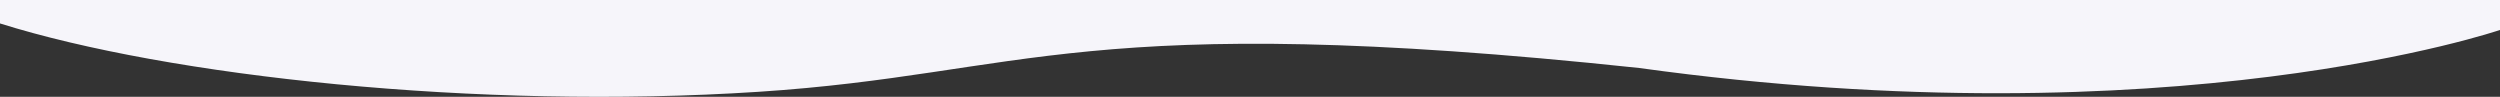
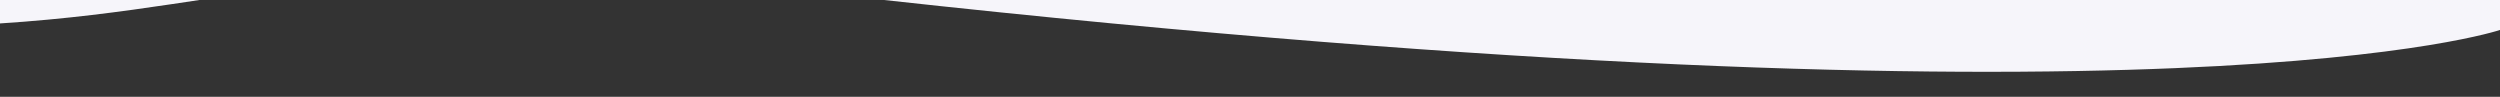
<svg xmlns="http://www.w3.org/2000/svg" id="Слой_1" data-name="Слой 1" viewBox="0 0 1920 74.36">
  <rect x="0" y="0" width="1920" height="74.36" fill="#333333" stroke="none" />
  <defs>
    <style>.cls-1{fill:#f6f5fa;}</style>
  </defs>
  <title>background5-hr</title>
  <g id="Слой_1-2" data-name="Слой 1-2">
-     <path class="cls-1" d="M0,0V18C129,58.5,366.6,84.6,582.6,70.5c206-13.4,248.7-63.7,676.2-18.3C1669,109,1920,23,1920,23V0" transform="translate(0 0)" />
+     <path class="cls-1" d="M0,0V18c206-13.4,248.7-63.7,676.2-18.3C1669,109,1920,23,1920,23V0" transform="translate(0 0)" />
  </g>
</svg>